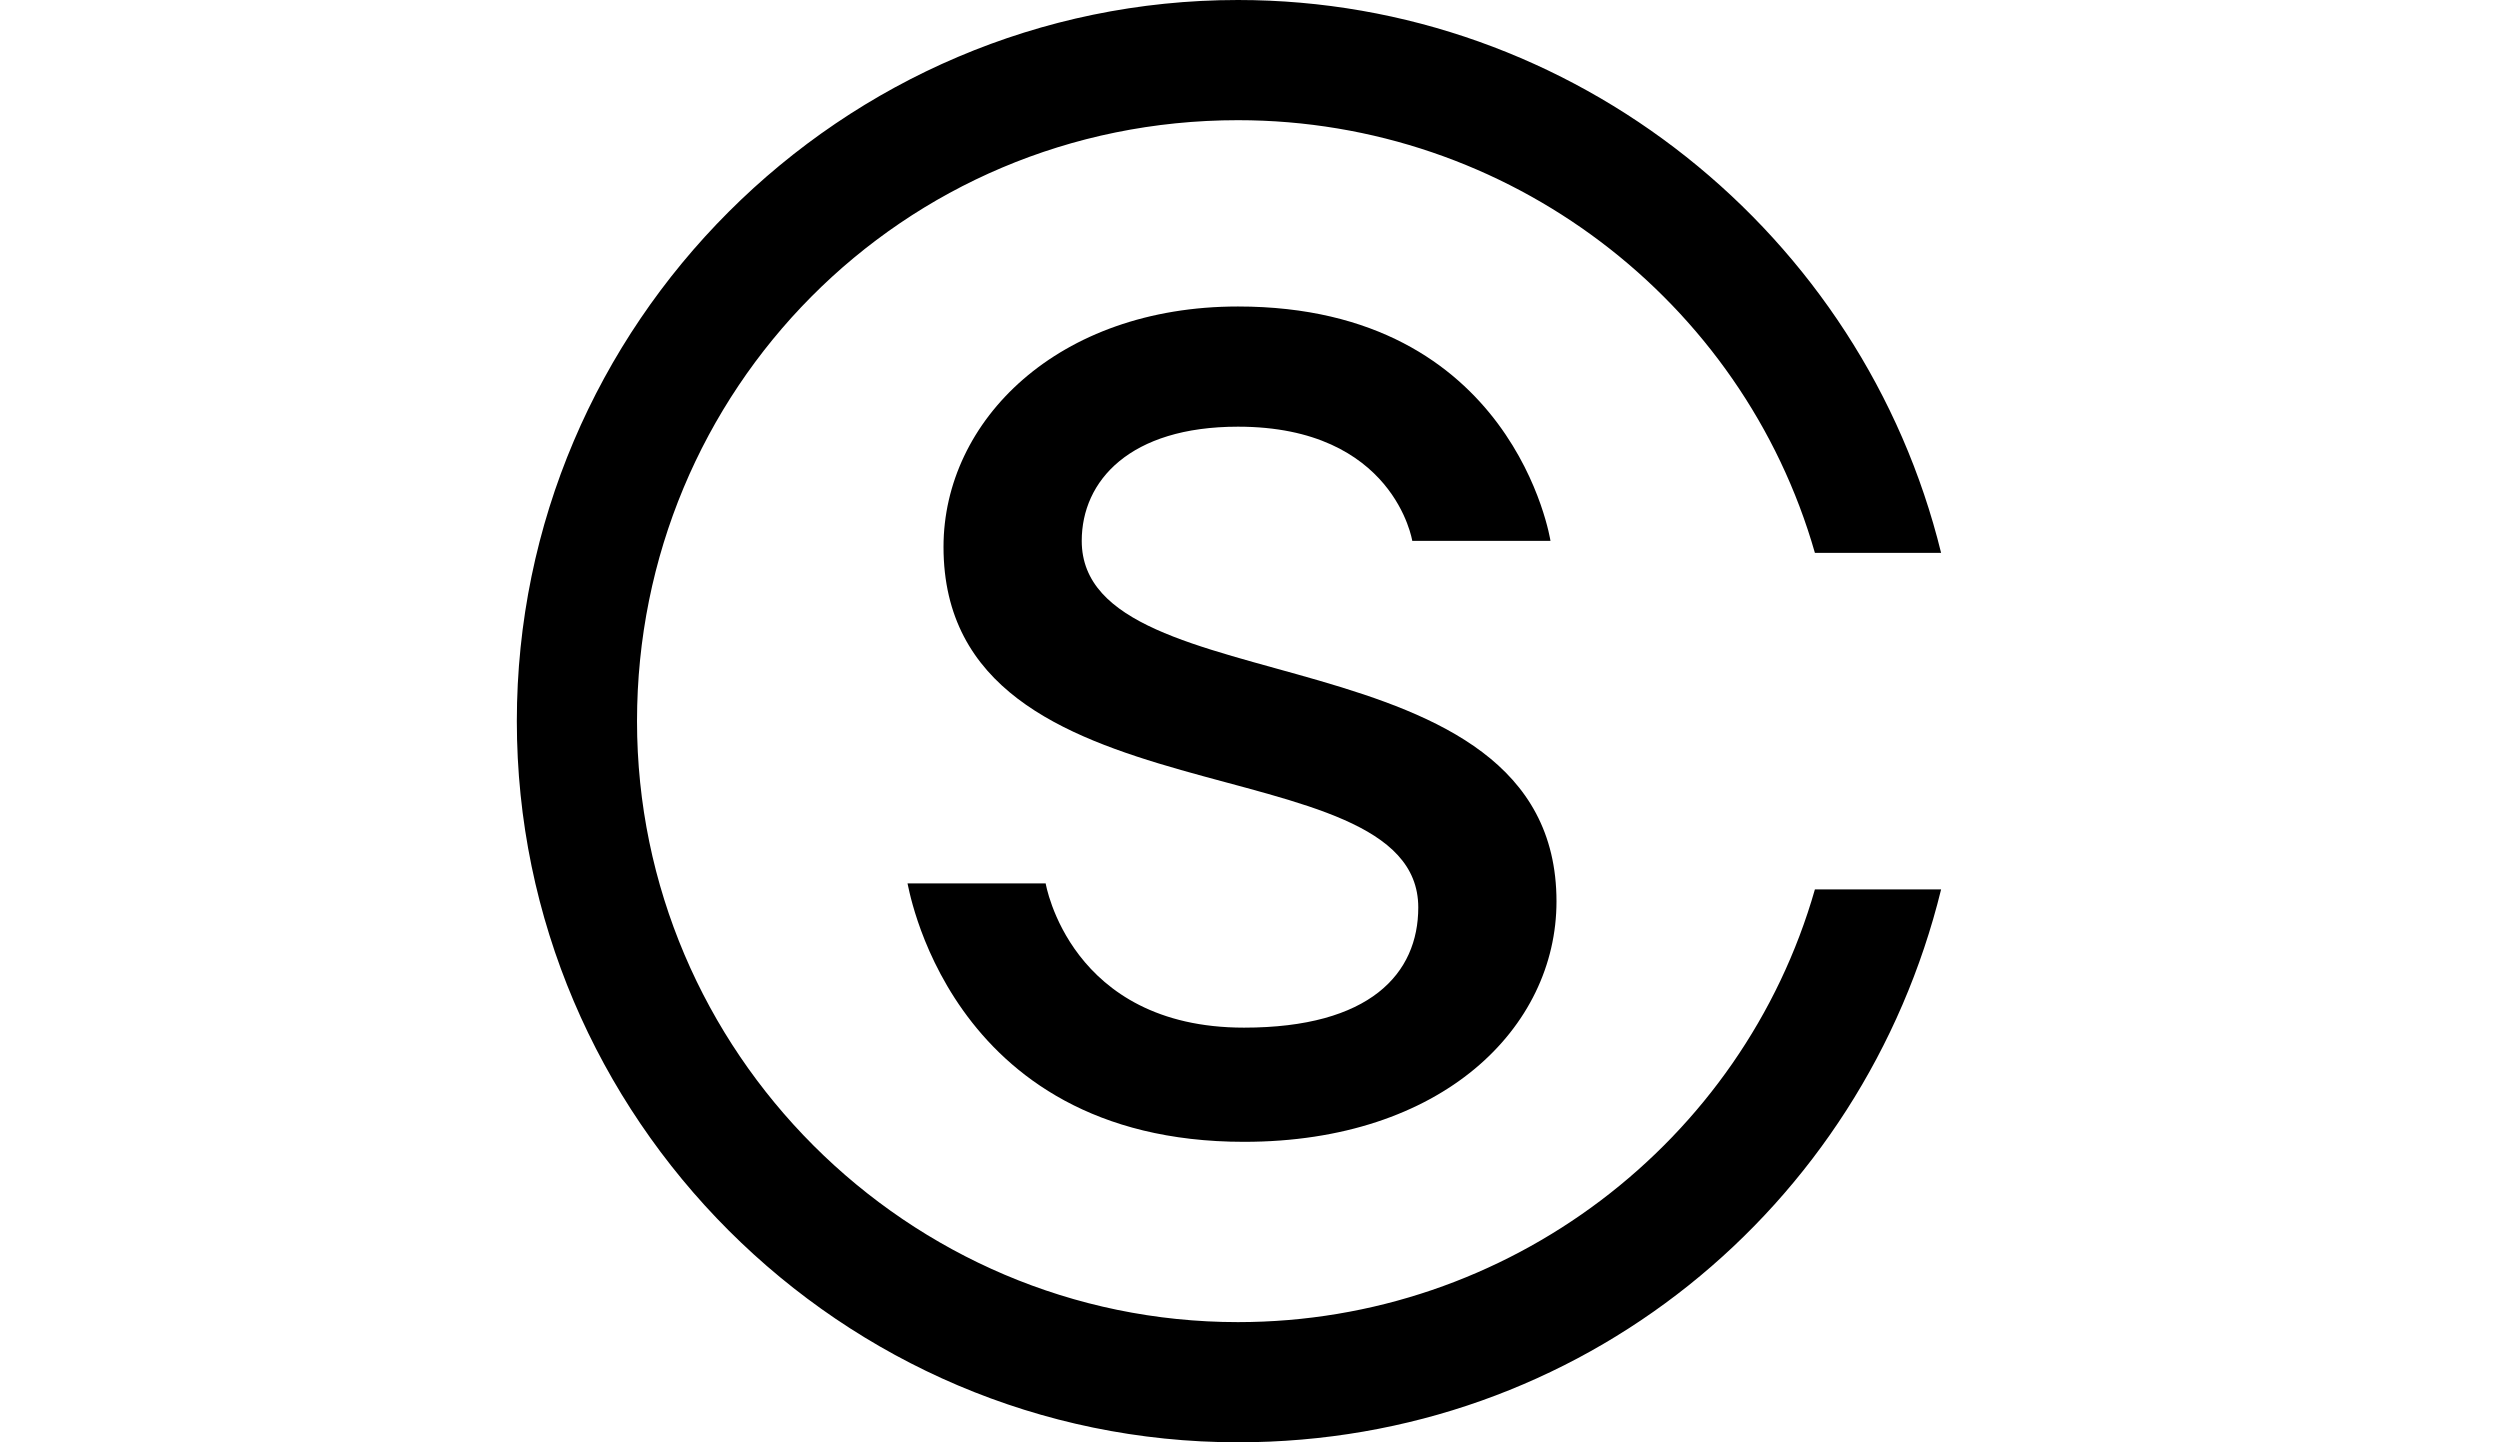
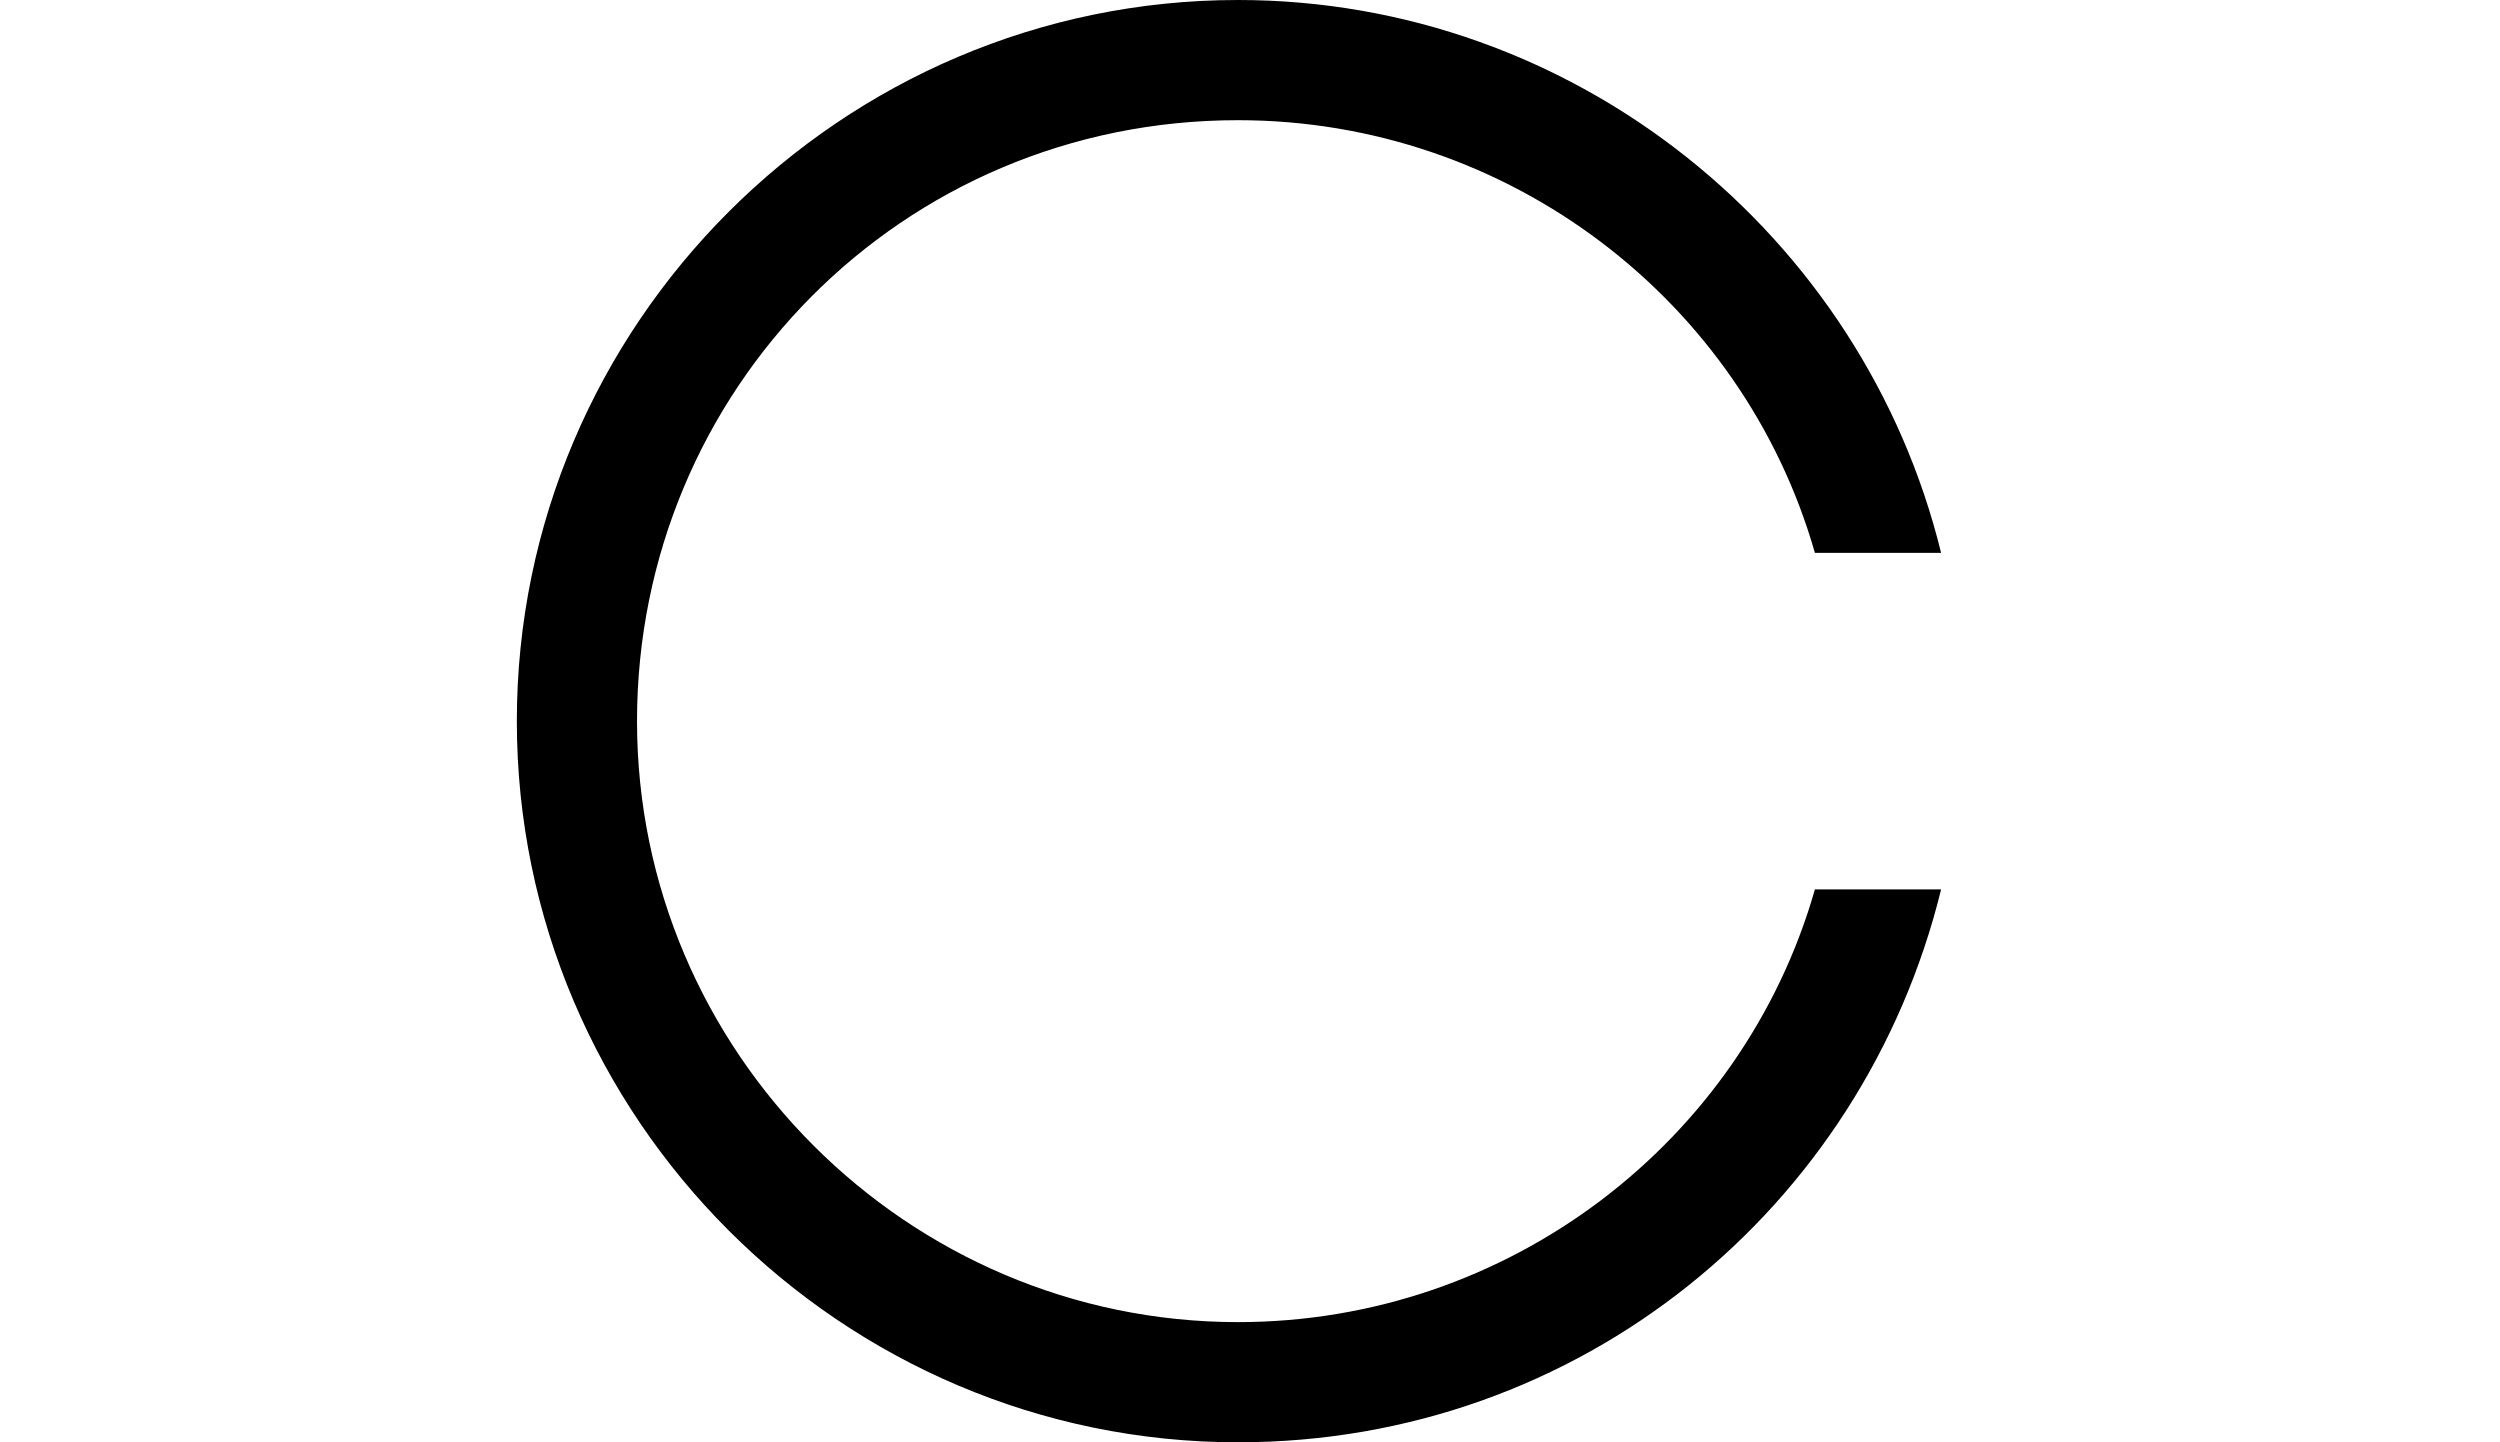
<svg xmlns="http://www.w3.org/2000/svg" version="1.1" id="Слой_1" x="0px" y="0px" viewBox="0 0 41.6 24" style="enable-background:new 0 0 41.6 24;" xml:space="preserve">
  <style type="text/css">
	.st0{fill-rule:evenodd;clip-rule:evenodd;}
</style>
  <title>Ресурс 1</title>
-   <path d="M20.7,19c3.3,0,5.2-1.9,5.2-4c0-4.6-7.9-3.2-7.9-6c0-1,0.8-1.9,2.6-1.9c2.6,0,2.9,1.9,2.9,1.9h2.3c0,0-0.6-3.9-5.2-3.9  c-3,0-4.9,1.9-4.9,4c0,4.7,7.9,3.2,7.9,6c0,1.1-0.8,2-2.9,2c-2.9,0-3.3-2.4-3.3-2.4h-2.3C15.1,14.6,15.7,19,20.7,19z" />
  <path class="st0" d="M20.6,2C25.1,2,29,5,30.2,9.2h2.1C31,3.9,26.2,0,20.6,0c-6.6,0-12,5.4-12,12c0,6.6,5.4,12,12,12  c5.7,0,10.4-3.9,11.7-9.2h-2.1C29,19,25.1,22,20.6,22c-5.5,0-10-4.5-10-10C10.6,6.5,15,2,20.6,2z" />
</svg>